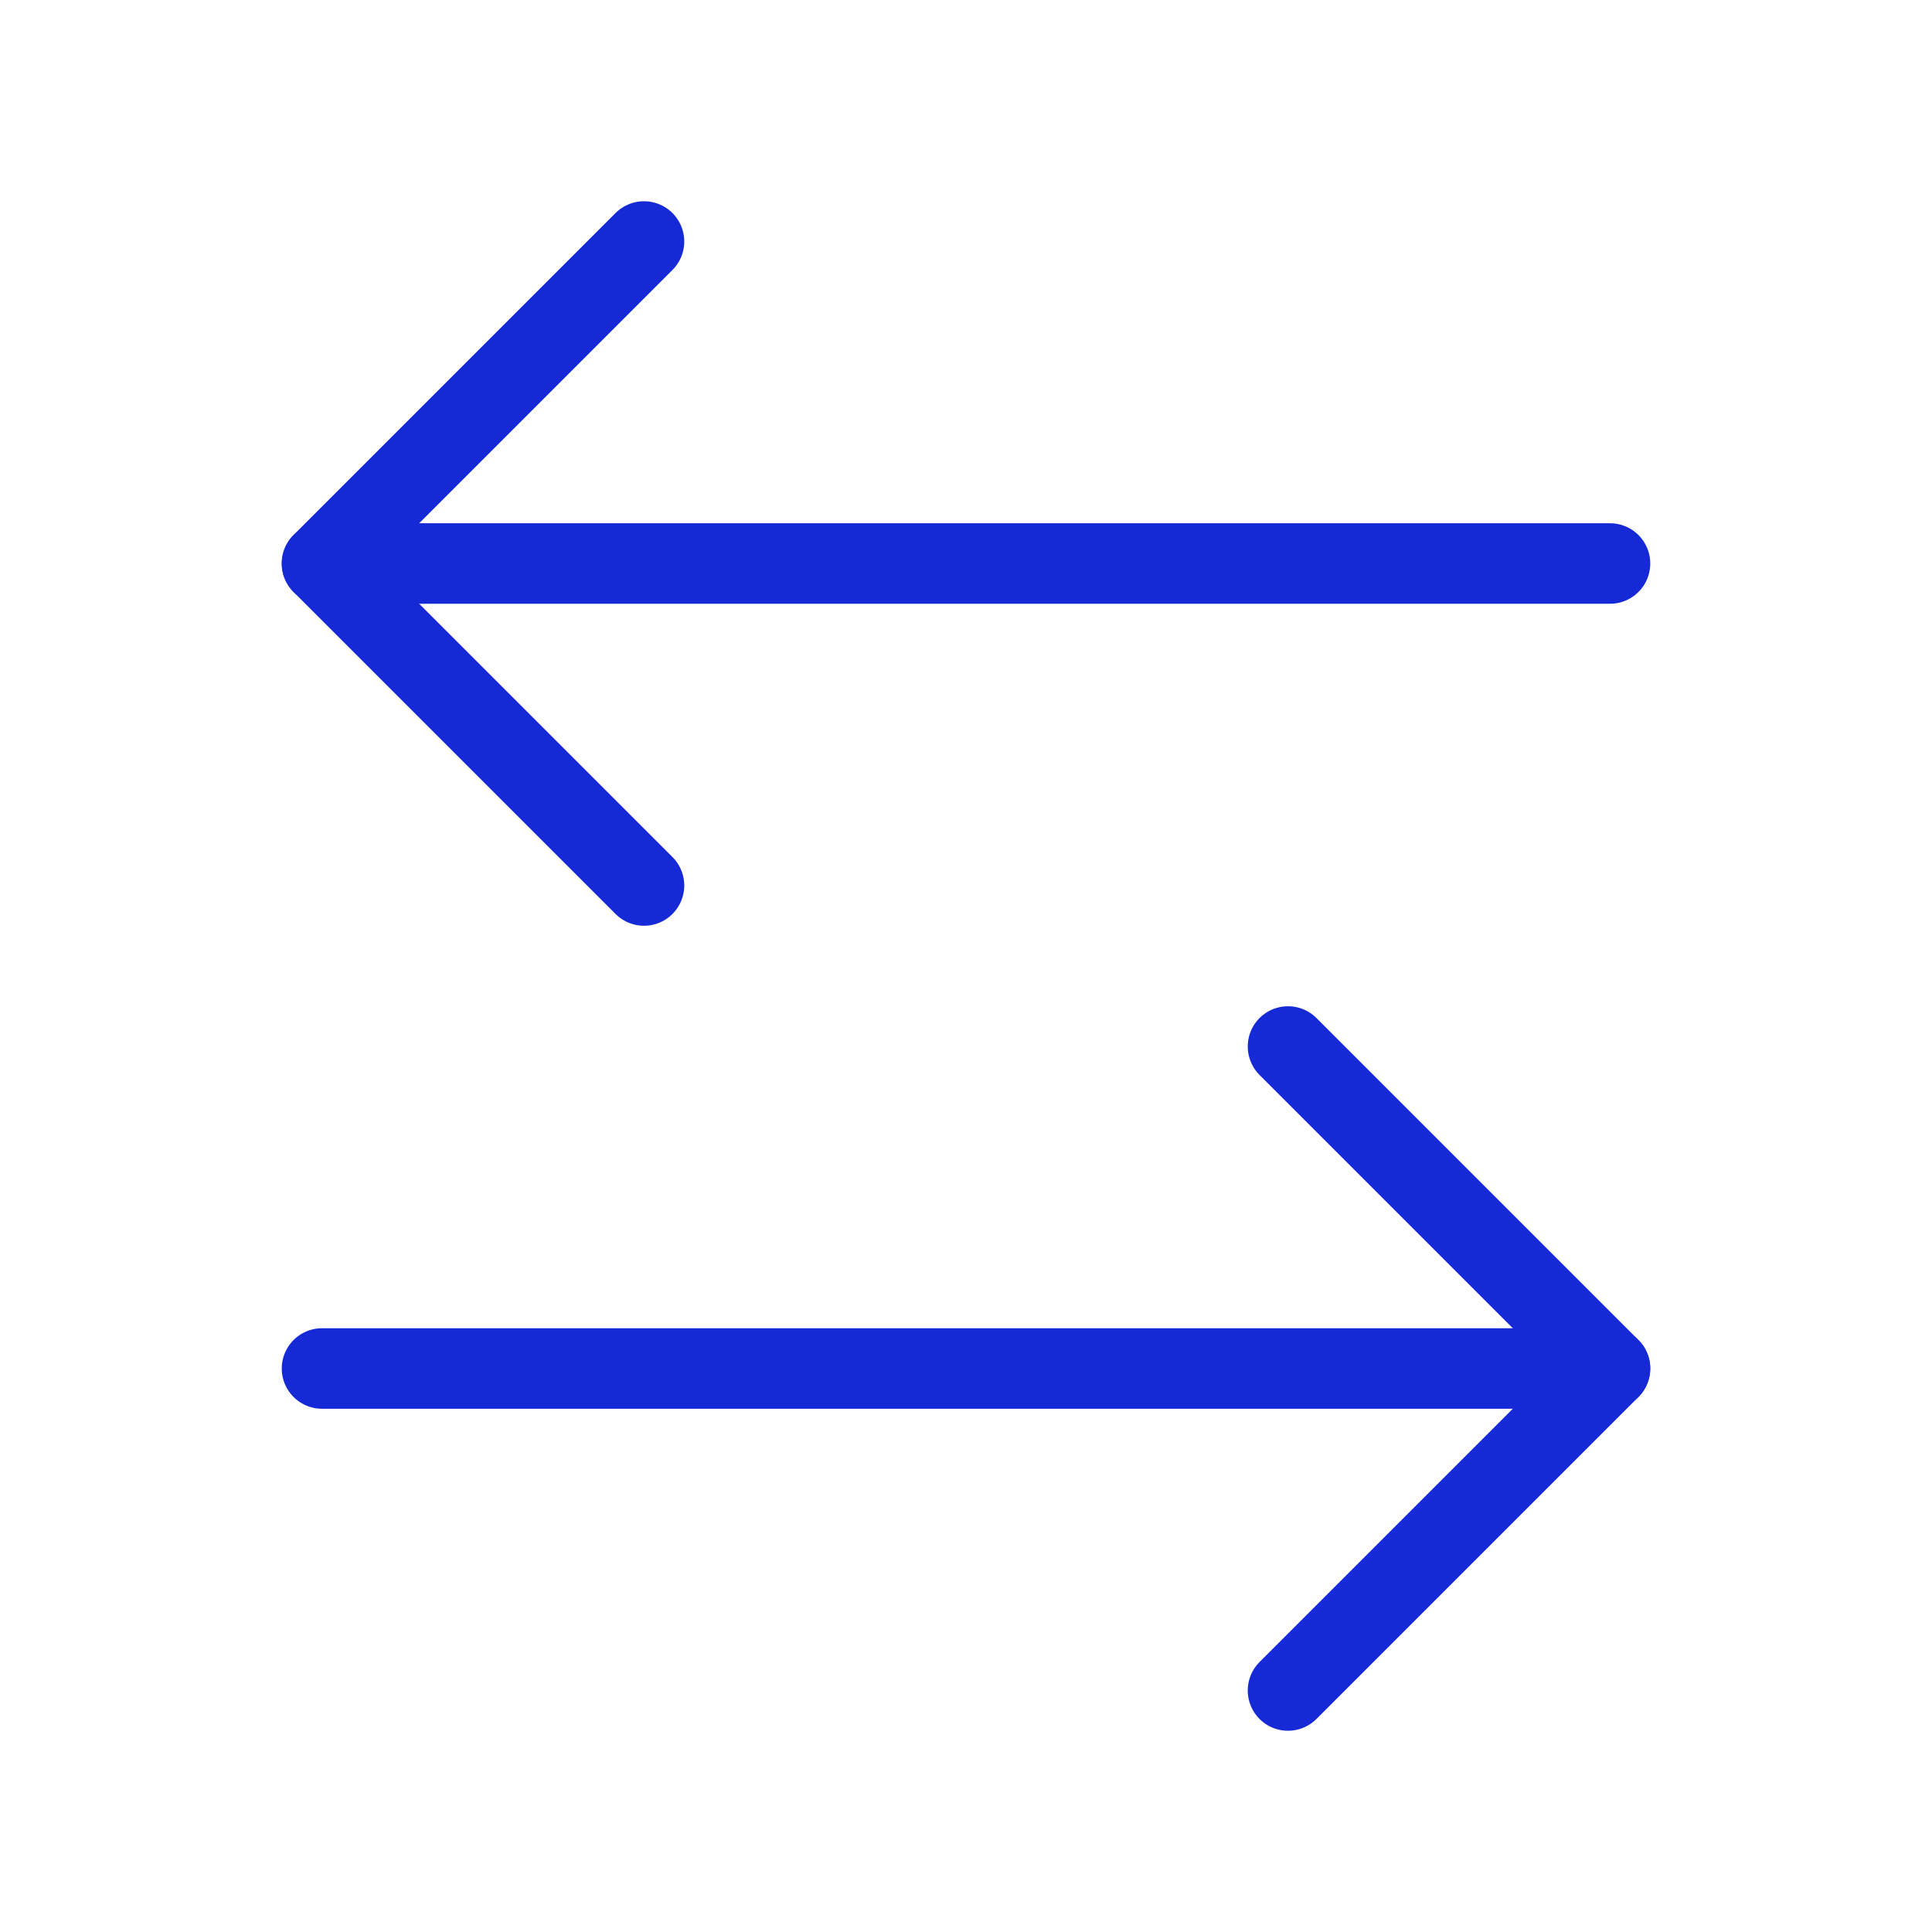
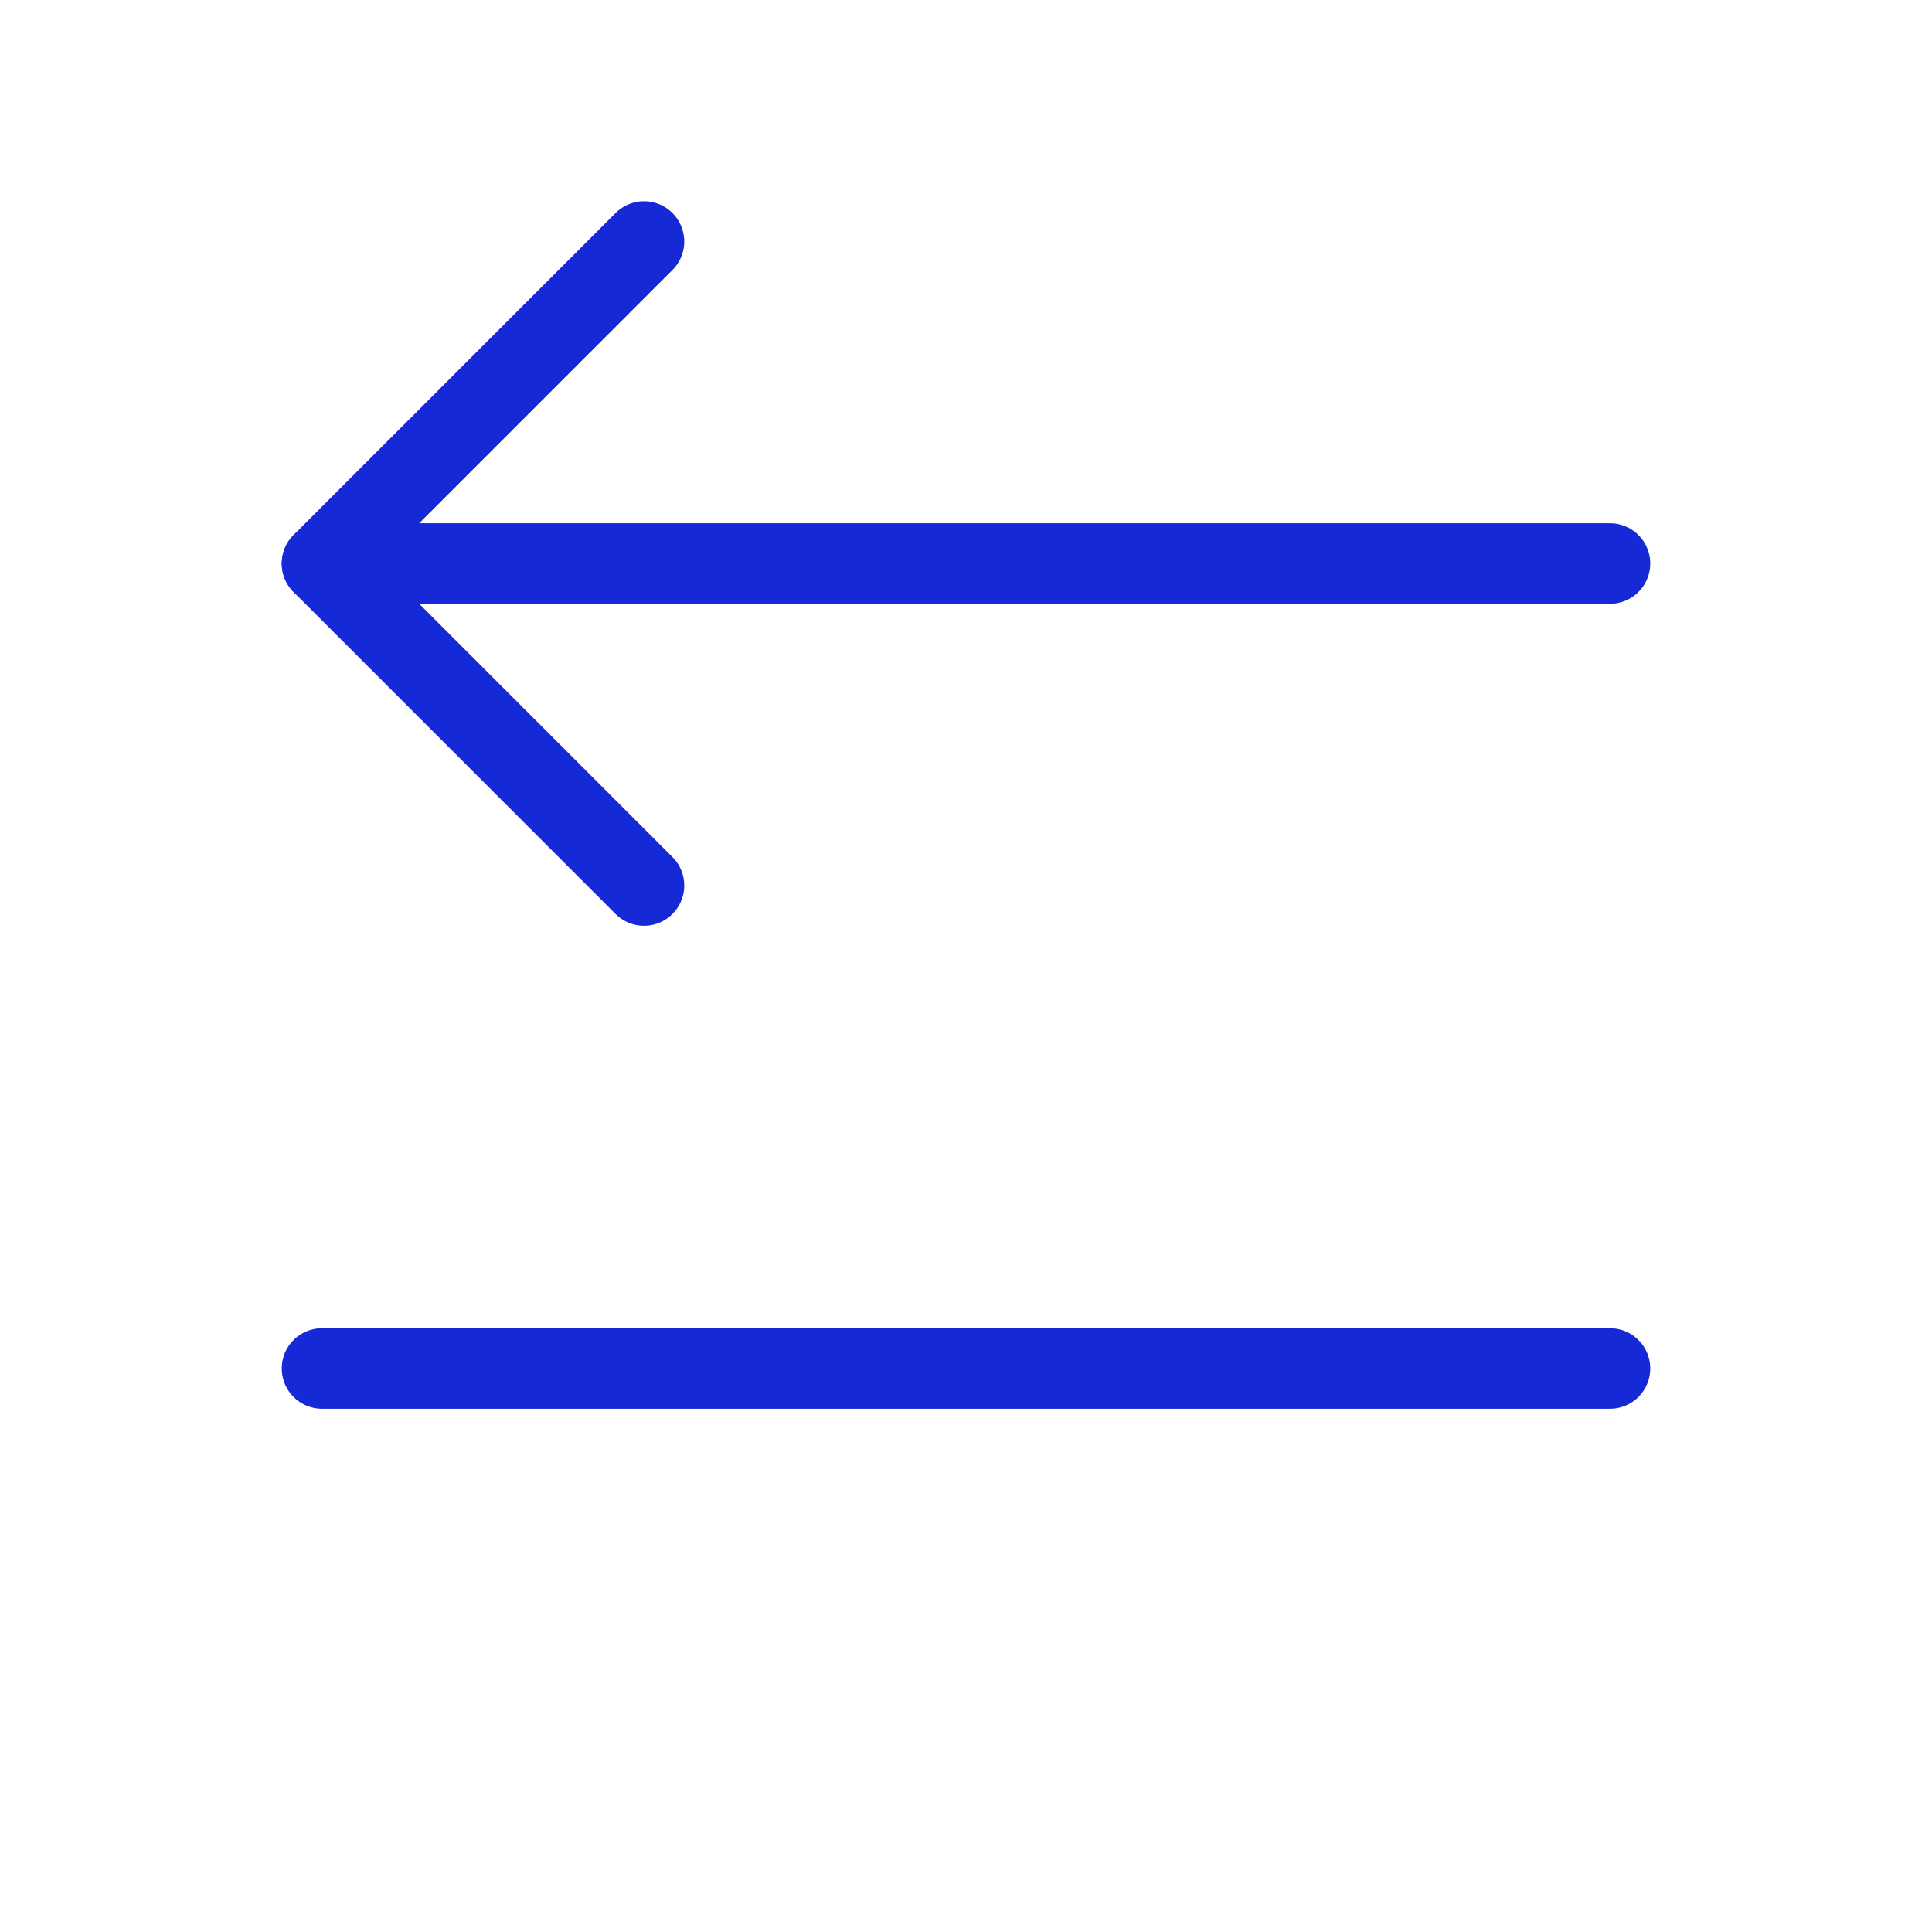
<svg xmlns="http://www.w3.org/2000/svg" width="48" height="48" viewBox="0 0 48 48" fill="none">
  <path d="M16 6L8 14L16 22" stroke="#1629D6" stroke-width="2" stroke-linecap="round" stroke-linejoin="round" />
  <path d="M8 14H40" stroke="#1629D6" stroke-width="2" stroke-linecap="round" stroke-linejoin="round" />
-   <path d="M32 42L40 34L32 26" stroke="#1629D6" stroke-width="2" stroke-linecap="round" stroke-linejoin="round" />
  <path d="M40 34H8" stroke="#1629D6" stroke-width="2" stroke-linecap="round" stroke-linejoin="round" />
</svg>